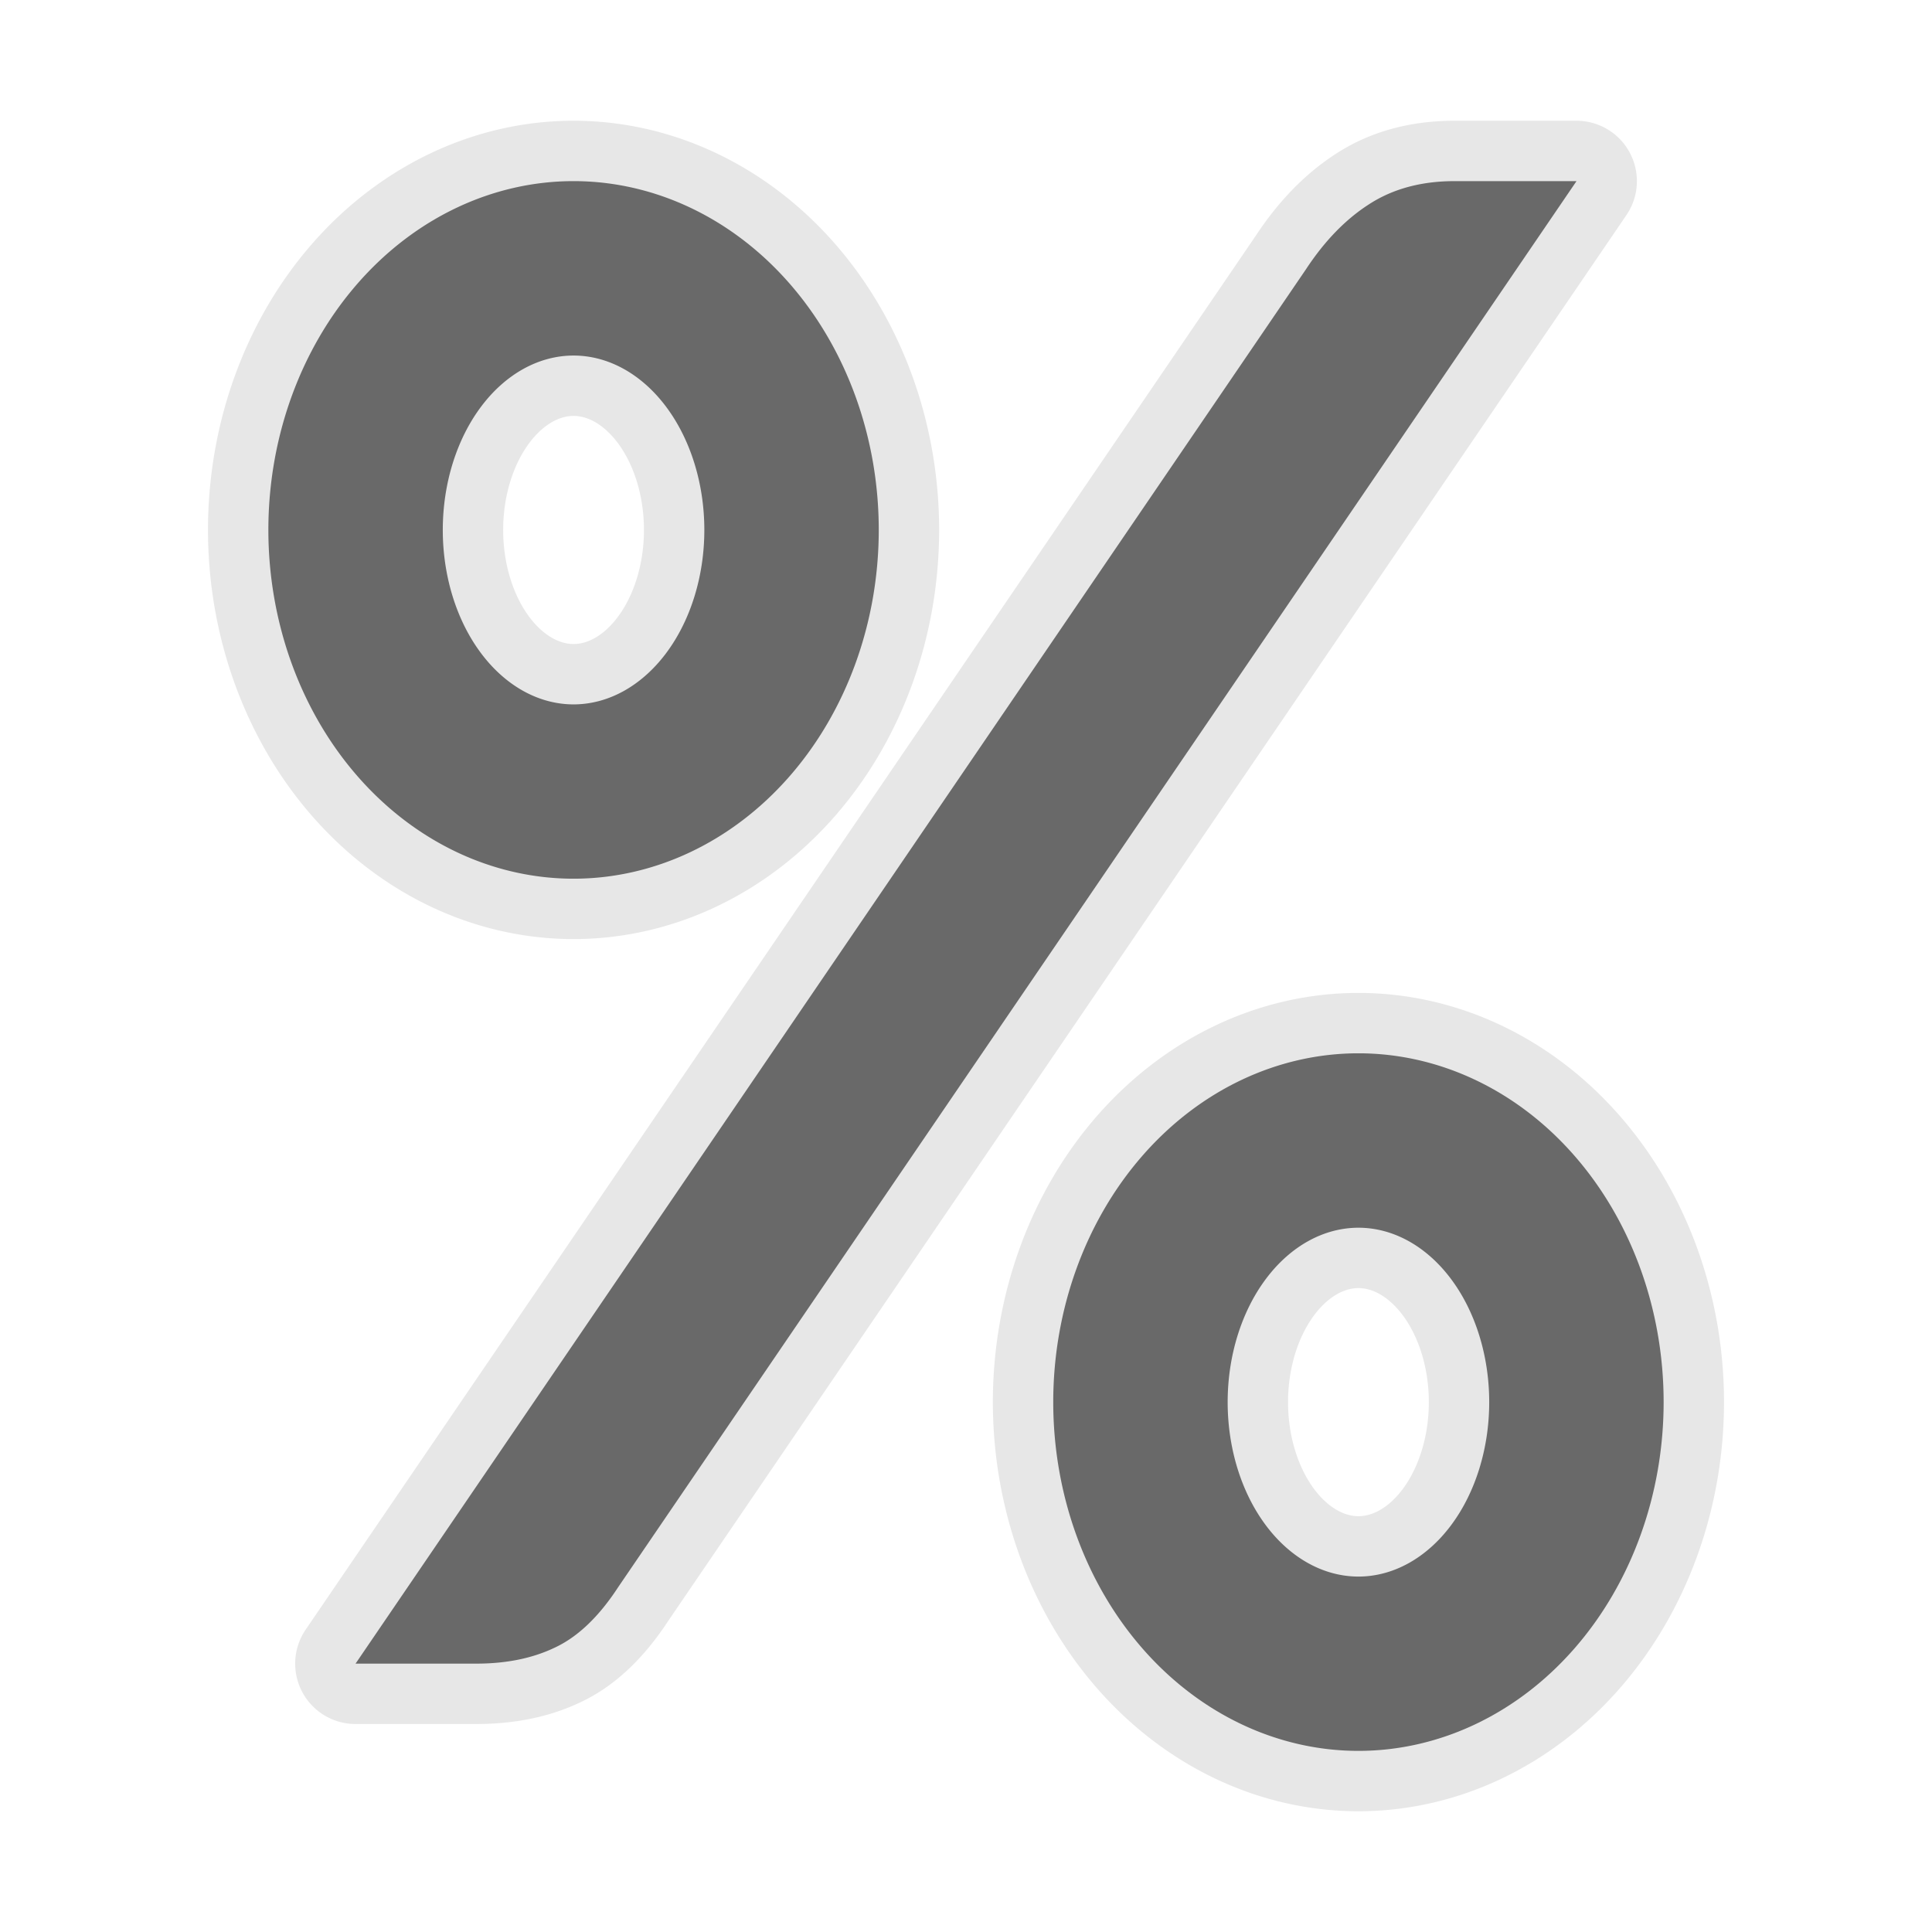
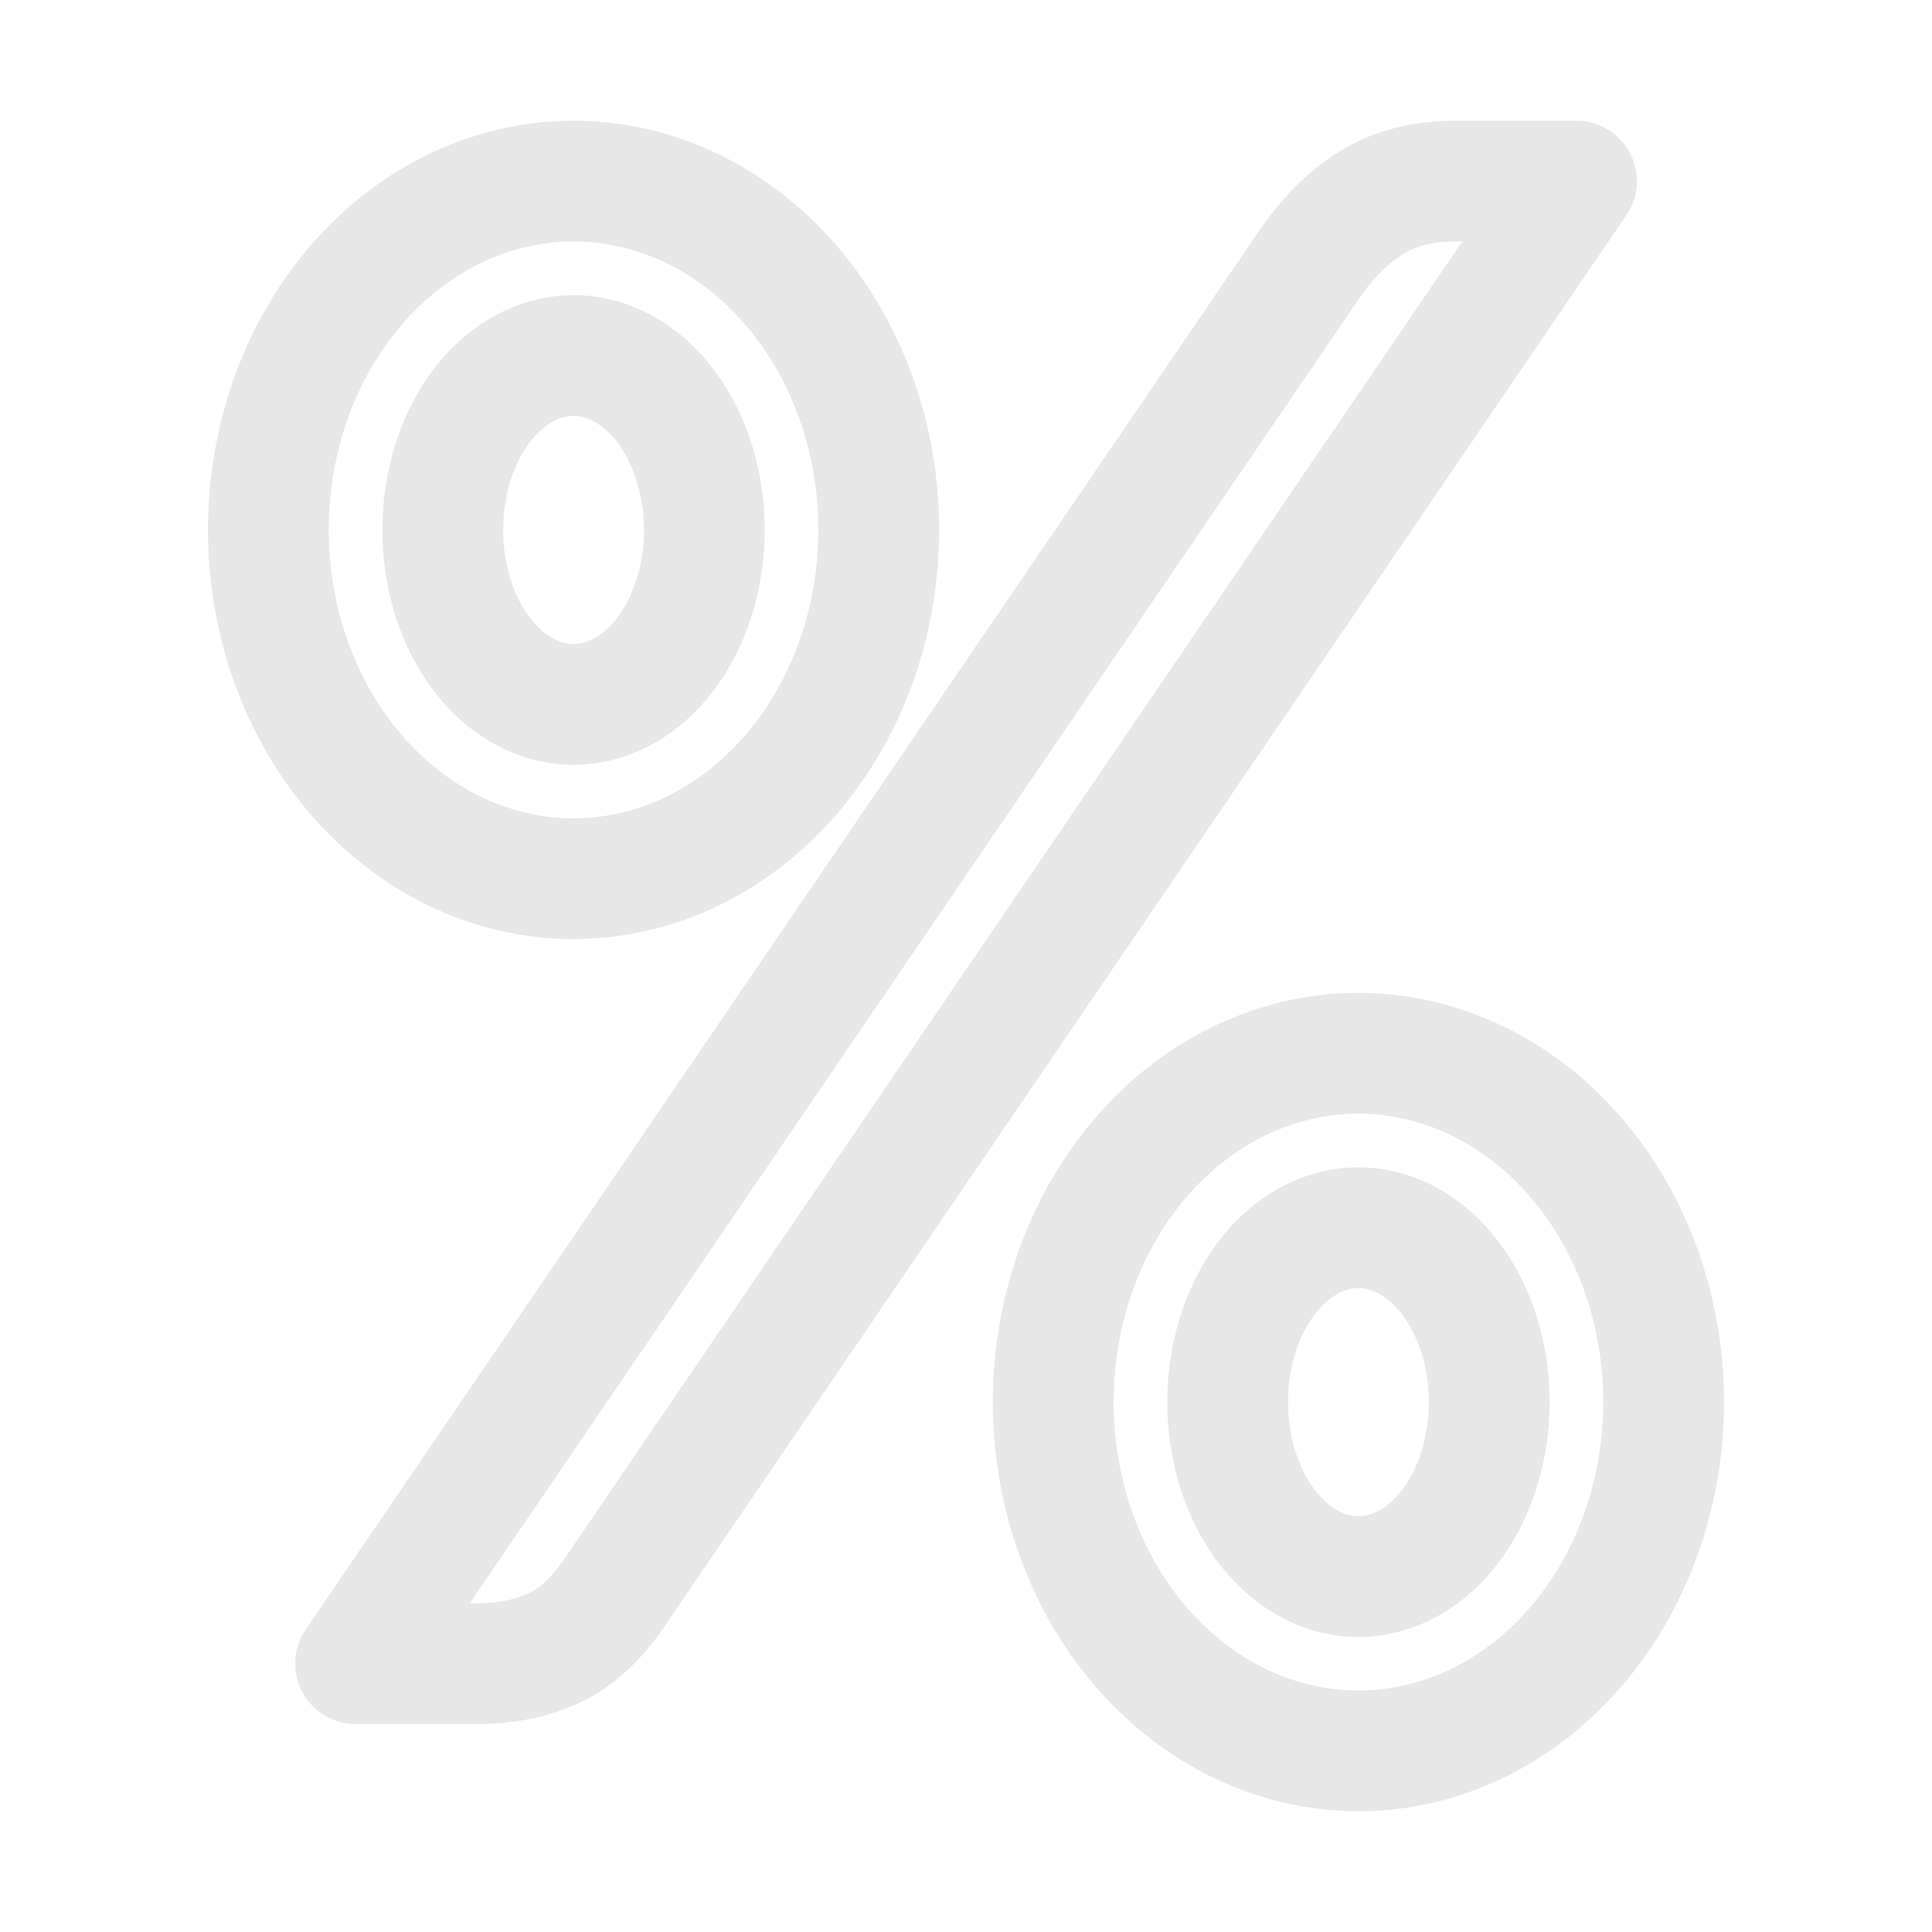
<svg xmlns="http://www.w3.org/2000/svg" viewBox="0 0 32 32">
  <path d="m9.5 3a5.056 5.778 0 0 0 -5.055 5.777 5.056 5.778 0 0 0 5.055 5.777 5.056 5.778 0 0 0 5.055-5.777 5.056 5.778 0 0 0 -5.055-5.777zm14.594 0c-.555 0-1.029.129-1.424.387-.382.246-.729.602-1.037 1.07l-15.744 23.098h1.998c.493 0 .925-.086 1.295-.262.382-.176.734-.51 1.055-1.002l15.875-23.291zm-14.594 2.889a2.167 2.889 0 0 1 2.166 2.889 2.167 2.889 0 0 1 -2.166 2.889 2.167 2.889 0 0 1 -2.166-2.889 2.167 2.889 0 0 1 2.166-2.889zm13 11.557a5.056 5.778 0 0 0 -5.055 5.777 5.056 5.778 0 0 0 5.055 5.777 5.056 5.778 0 0 0 5.055-5.777 5.056 5.778 0 0 0 -5.055-5.777zm0 2.889a2.167 2.889 0 0 1 2.166 2.889 2.167 2.889 0 0 1 -2.166 2.889 2.167 2.889 0 0 1 -2.166-2.889 2.167 2.889 0 0 1 2.166-2.889z" style="fill:none;stroke:#e6e6e6;stroke-opacity:.992;stroke-width:2;stroke-linejoin:round;stroke-linecap:round" />
-   <path d="m9.5 3a5.056 5.778 0 0 0 -5.055 5.777 5.056 5.778 0 0 0 5.055 5.777 5.056 5.778 0 0 0 5.055-5.777 5.056 5.778 0 0 0 -5.055-5.777zm14.594 0c-.555 0-1.029.129-1.424.387-.382.246-.729.602-1.037 1.07l-15.744 23.098h1.998c.493 0 .925-.086 1.295-.262.382-.176.734-.51 1.055-1.002l15.875-23.291zm-14.594 2.889a2.167 2.889 0 0 1 2.166 2.889 2.167 2.889 0 0 1 -2.166 2.889 2.167 2.889 0 0 1 -2.166-2.889 2.167 2.889 0 0 1 2.166-2.889zm13 11.557a5.056 5.778 0 0 0 -5.055 5.777 5.056 5.778 0 0 0 5.055 5.777 5.056 5.778 0 0 0 5.055-5.777 5.056 5.778 0 0 0 -5.055-5.777zm0 2.889a2.167 2.889 0 0 1 2.166 2.889 2.167 2.889 0 0 1 -2.166 2.889 2.167 2.889 0 0 1 -2.166-2.889 2.167 2.889 0 0 1 2.166-2.889z" fill="#696969" />
</svg>